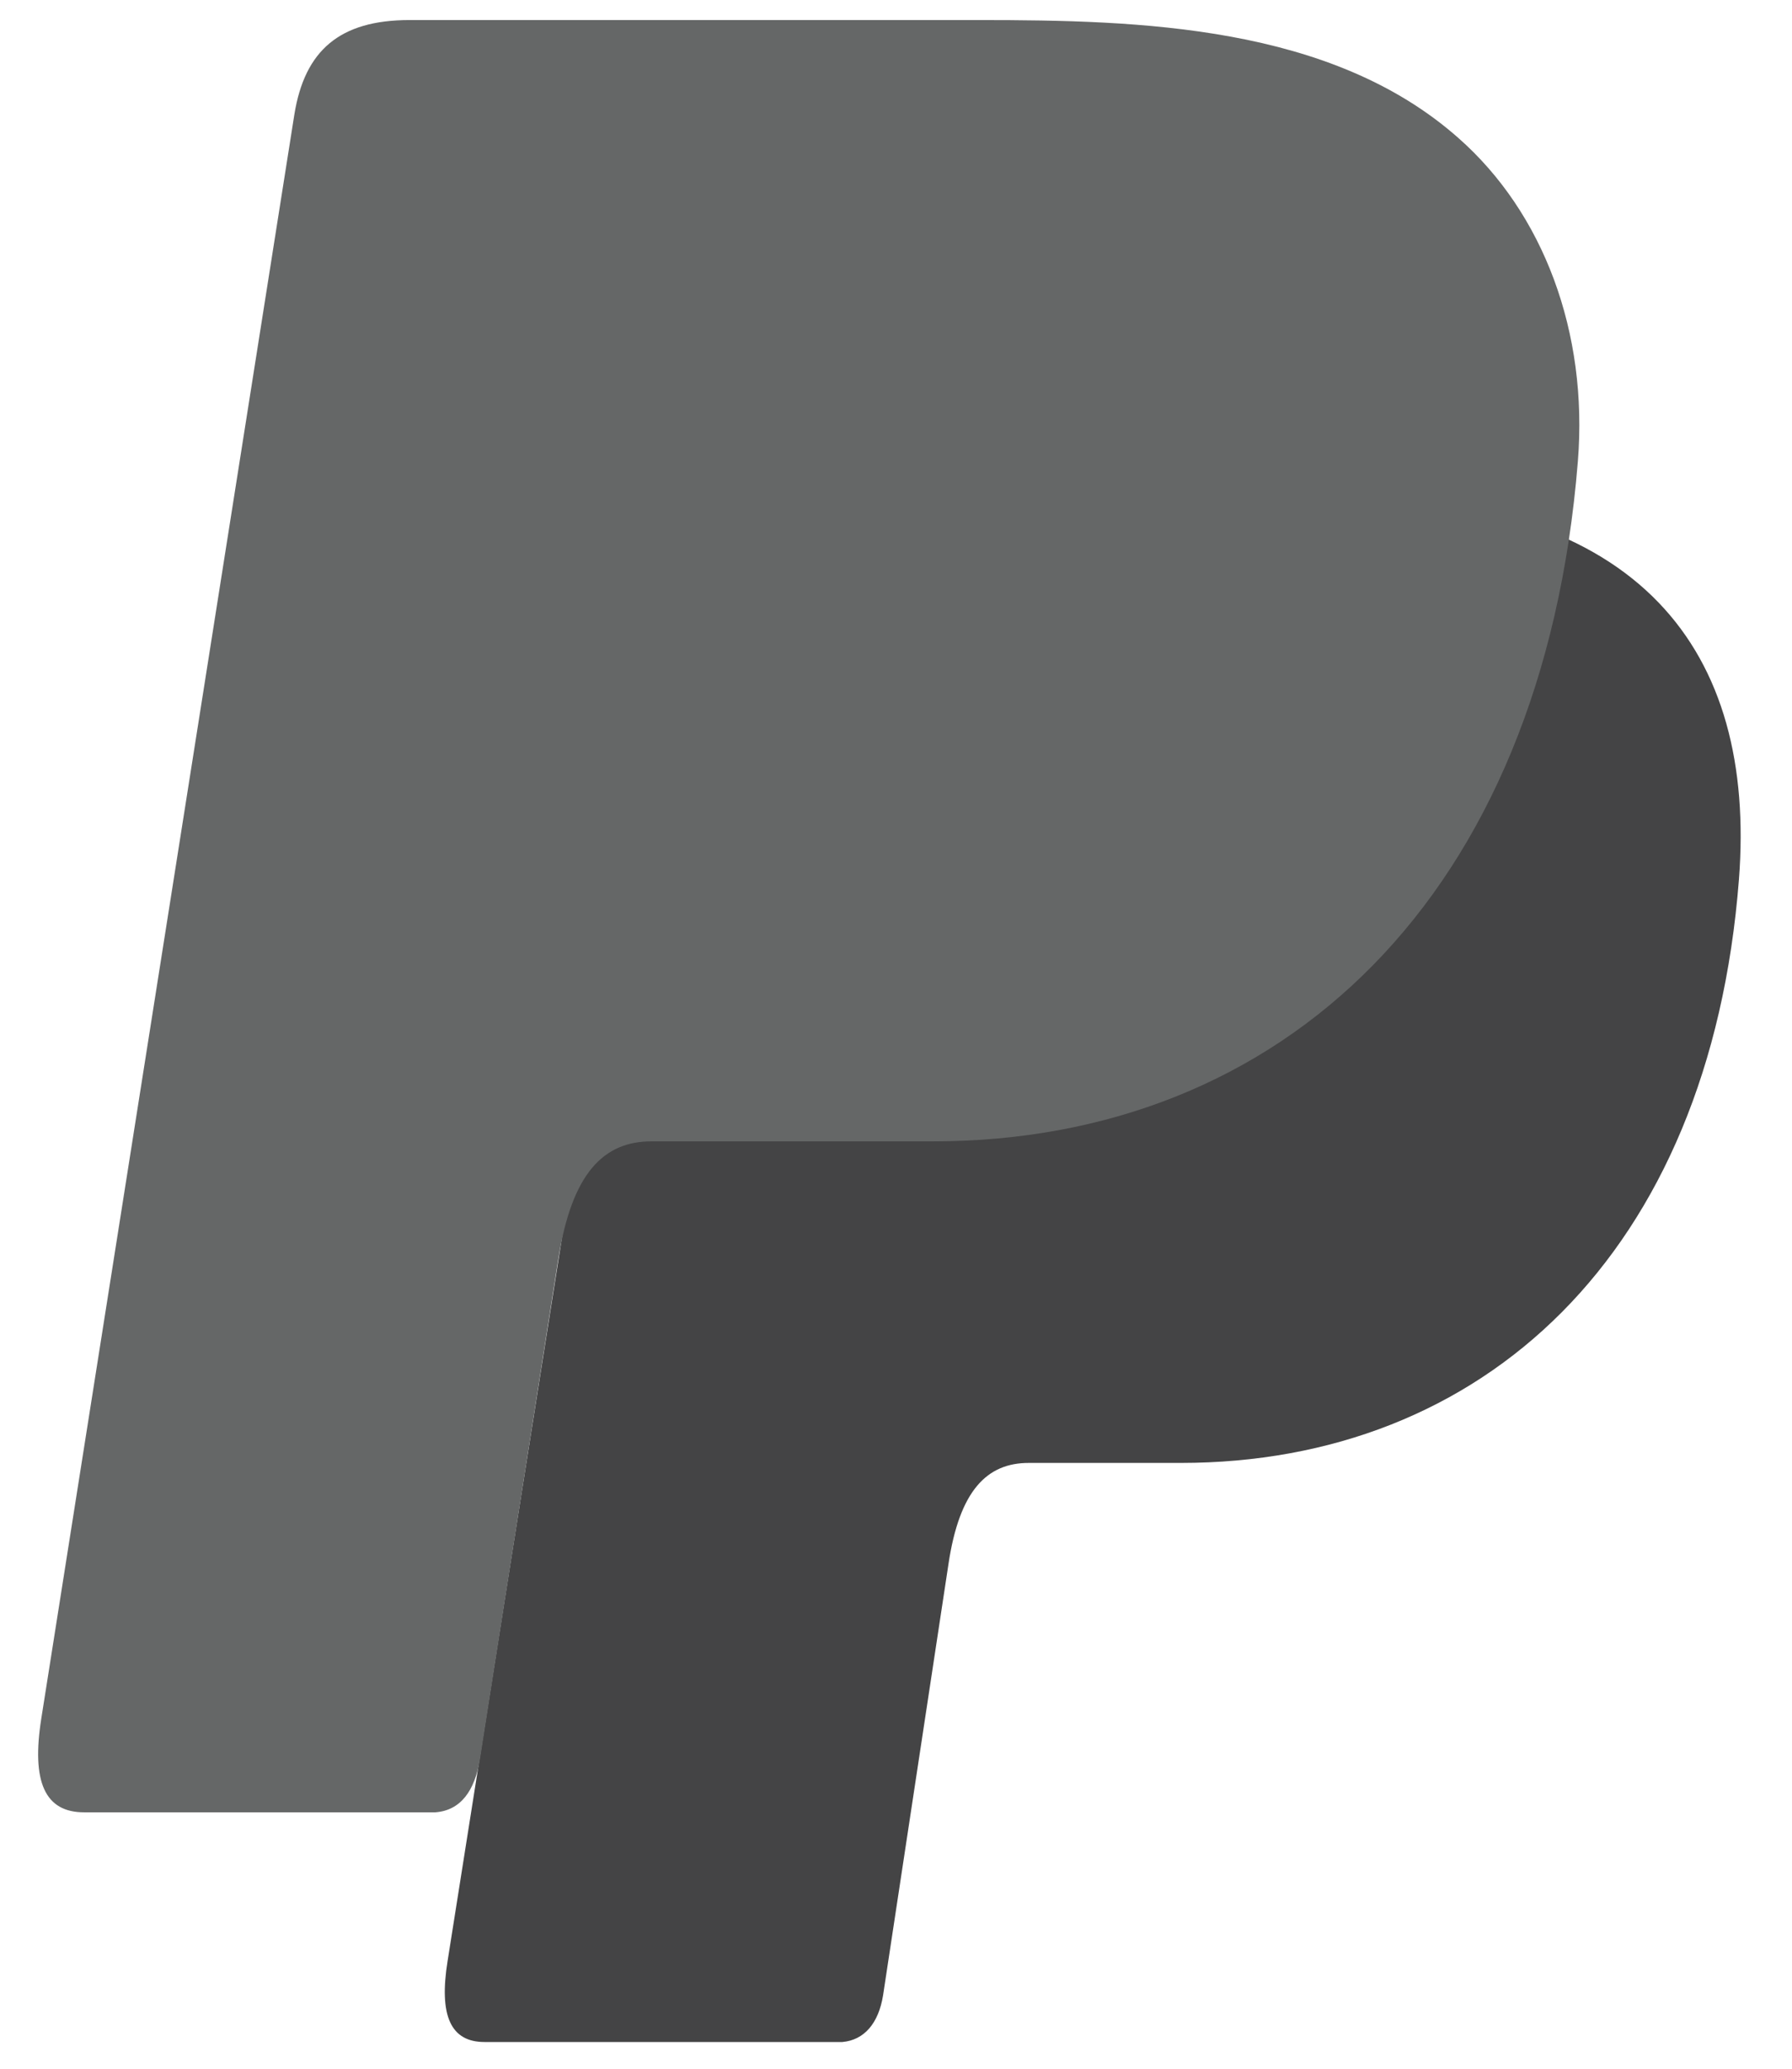
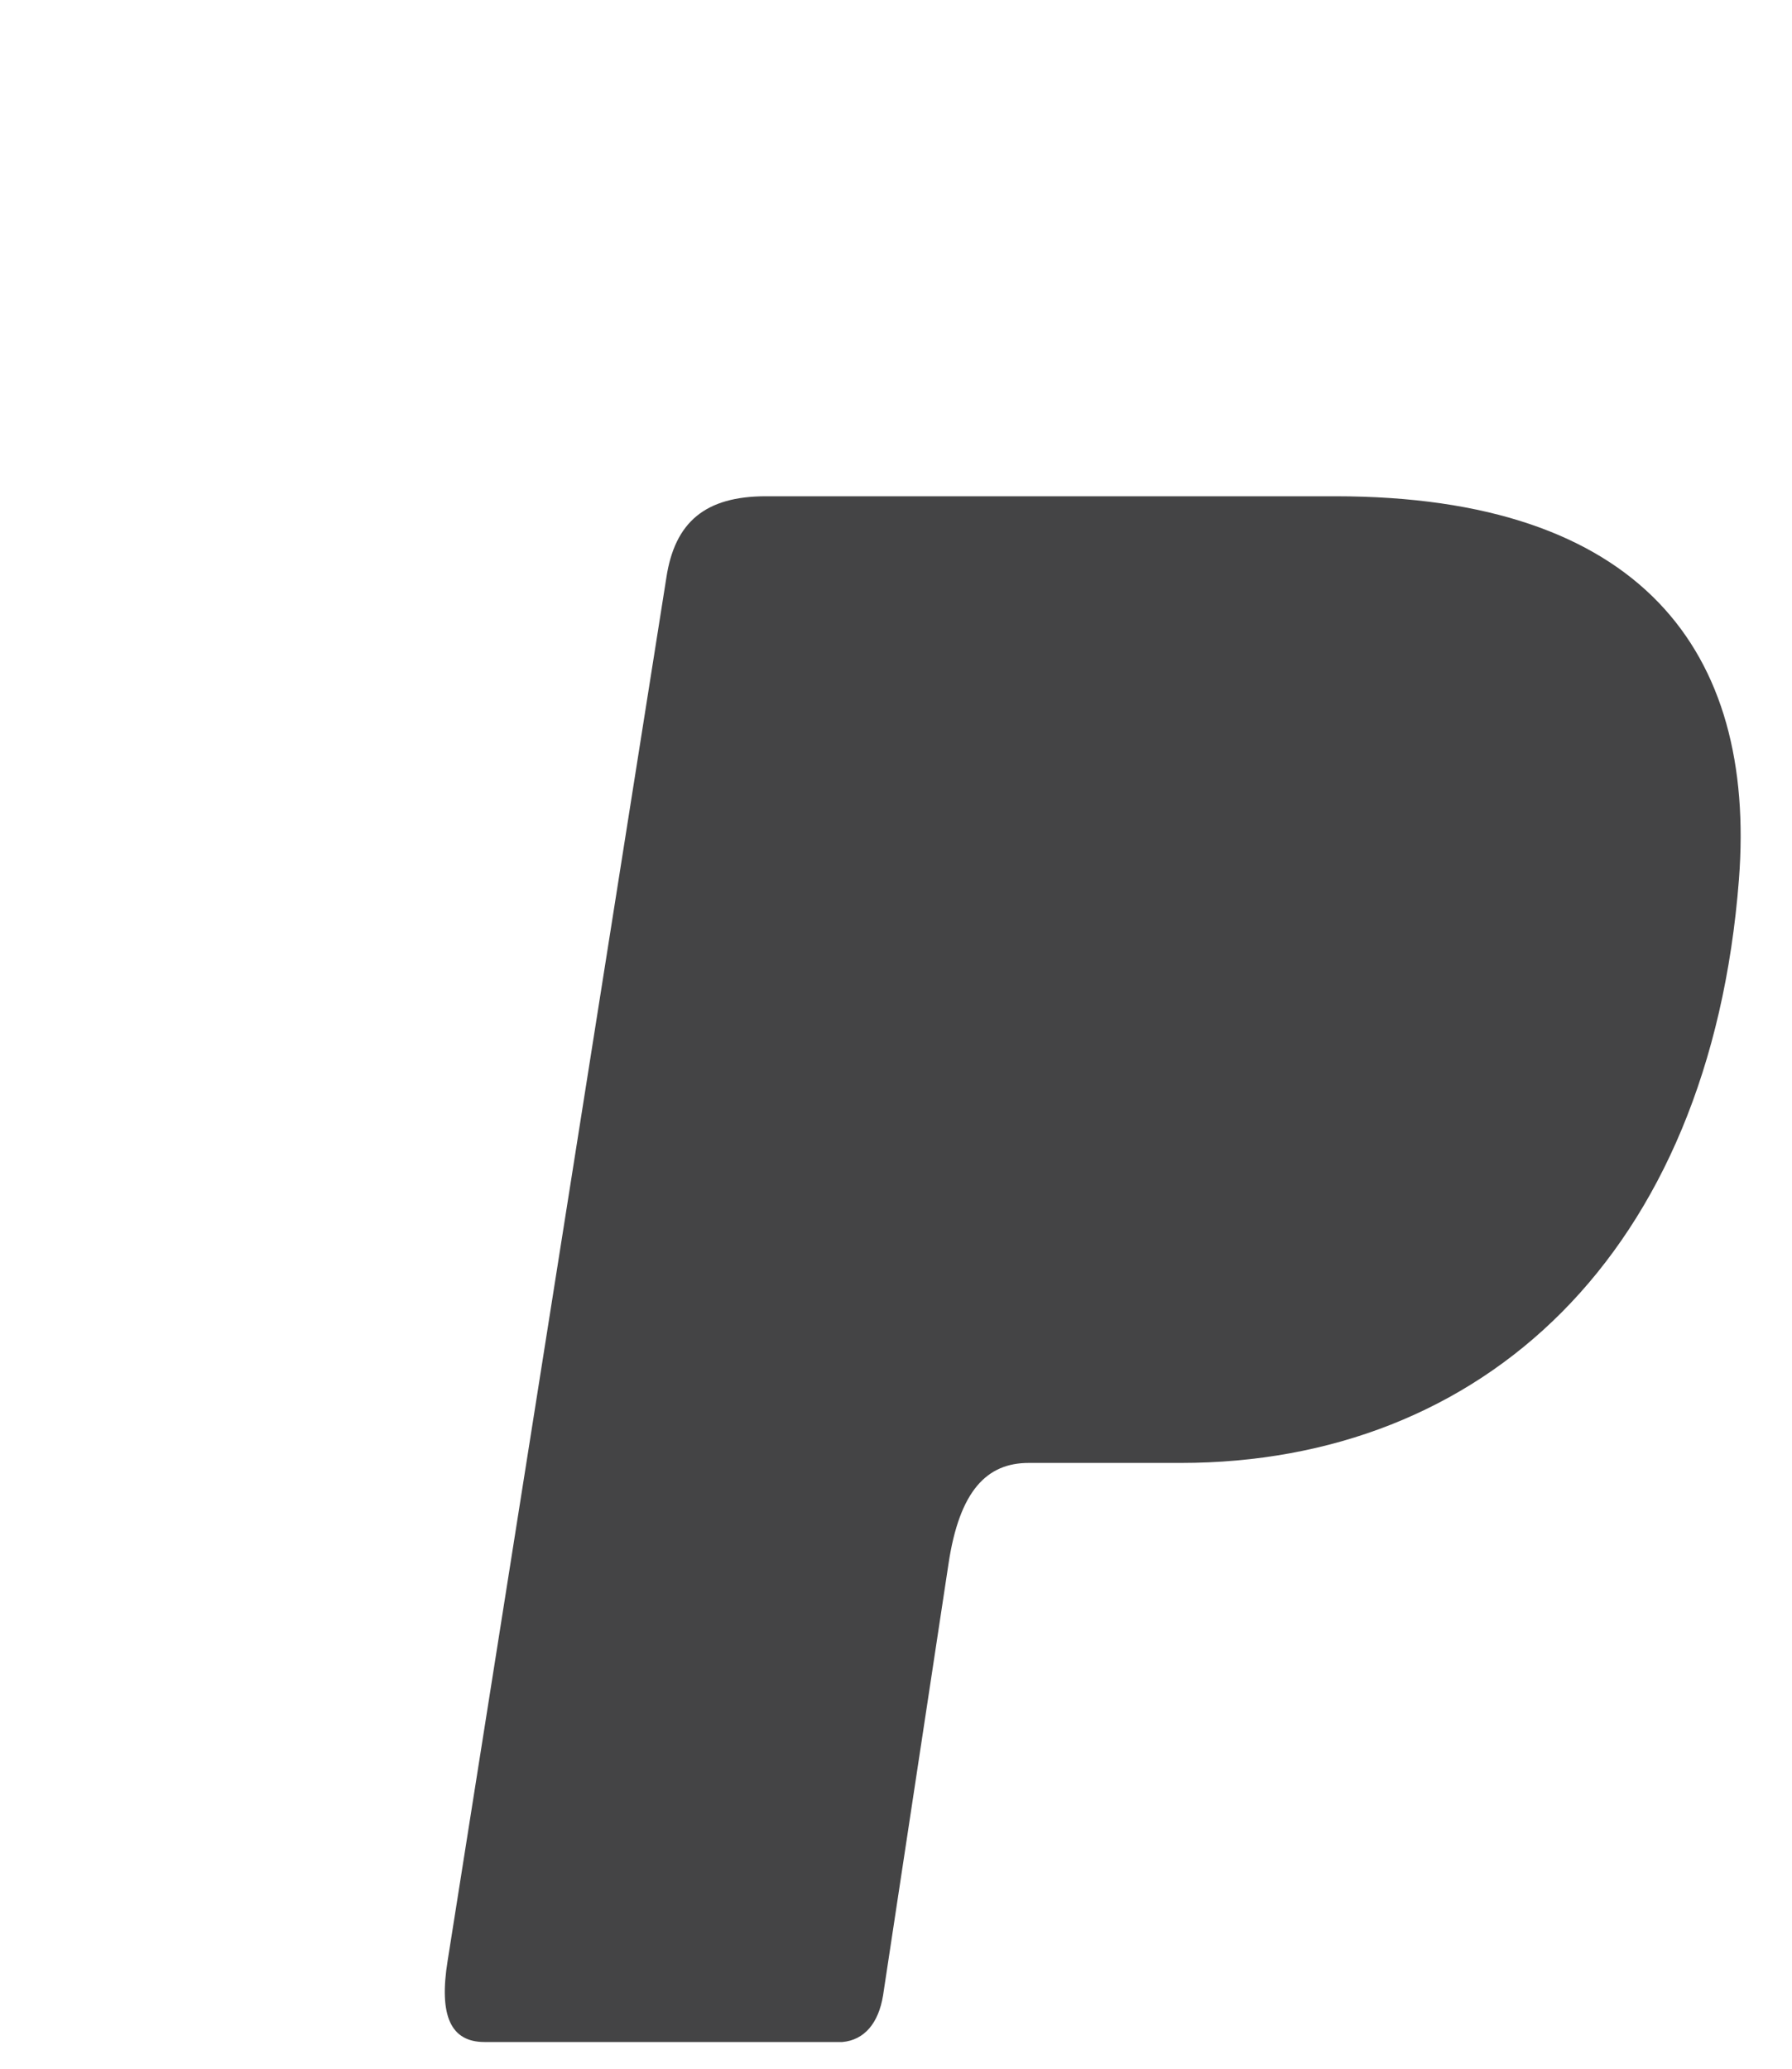
<svg xmlns="http://www.w3.org/2000/svg" id="Layer_1" data-name="Layer 1" version="1.1" viewBox="0 0 27.7 31.98">
  <defs>
    <style>
      .cls-1 {
        fill: #444445;
      }

      .cls-1, .cls-2 {
        fill-rule: evenodd;
        stroke-width: 0px;
      }

      .cls-2 {
        fill: #656767;
      }
    </style>
  </defs>
  <path class="cls-1" d="M11.83,7.67h8.81c4.73,0,6.51,2.4,6.24,5.92-.45,5.81-3.97,9.02-8.63,9.02h-2.35c-.64,0-1.07.42-1.24,1.57l-1.01,6.66c-.07.43-.29.69-.63.72h-5.53c-.52,0-.71-.4-.57-1.26l3.38-21.37c.13-.86.6-1.26,1.54-1.26h0Z" />
-   <path class="cls-2" d="M6.32.31h8.82c2.48,0,5.43.08,7.4,1.82,1.32,1.16,2.01,3.01,1.85,5-.54,6.74-4.57,10.51-9.97,10.51h-4.35c-.74,0-1.23.49-1.44,1.82l-1.21,7.72c-.08.5-.3.8-.69.83H1.3c-.6,0-.82-.46-.66-1.46L4.55,1.77c.16-.99.7-1.46,1.78-1.46h-.01Z" />
</svg>